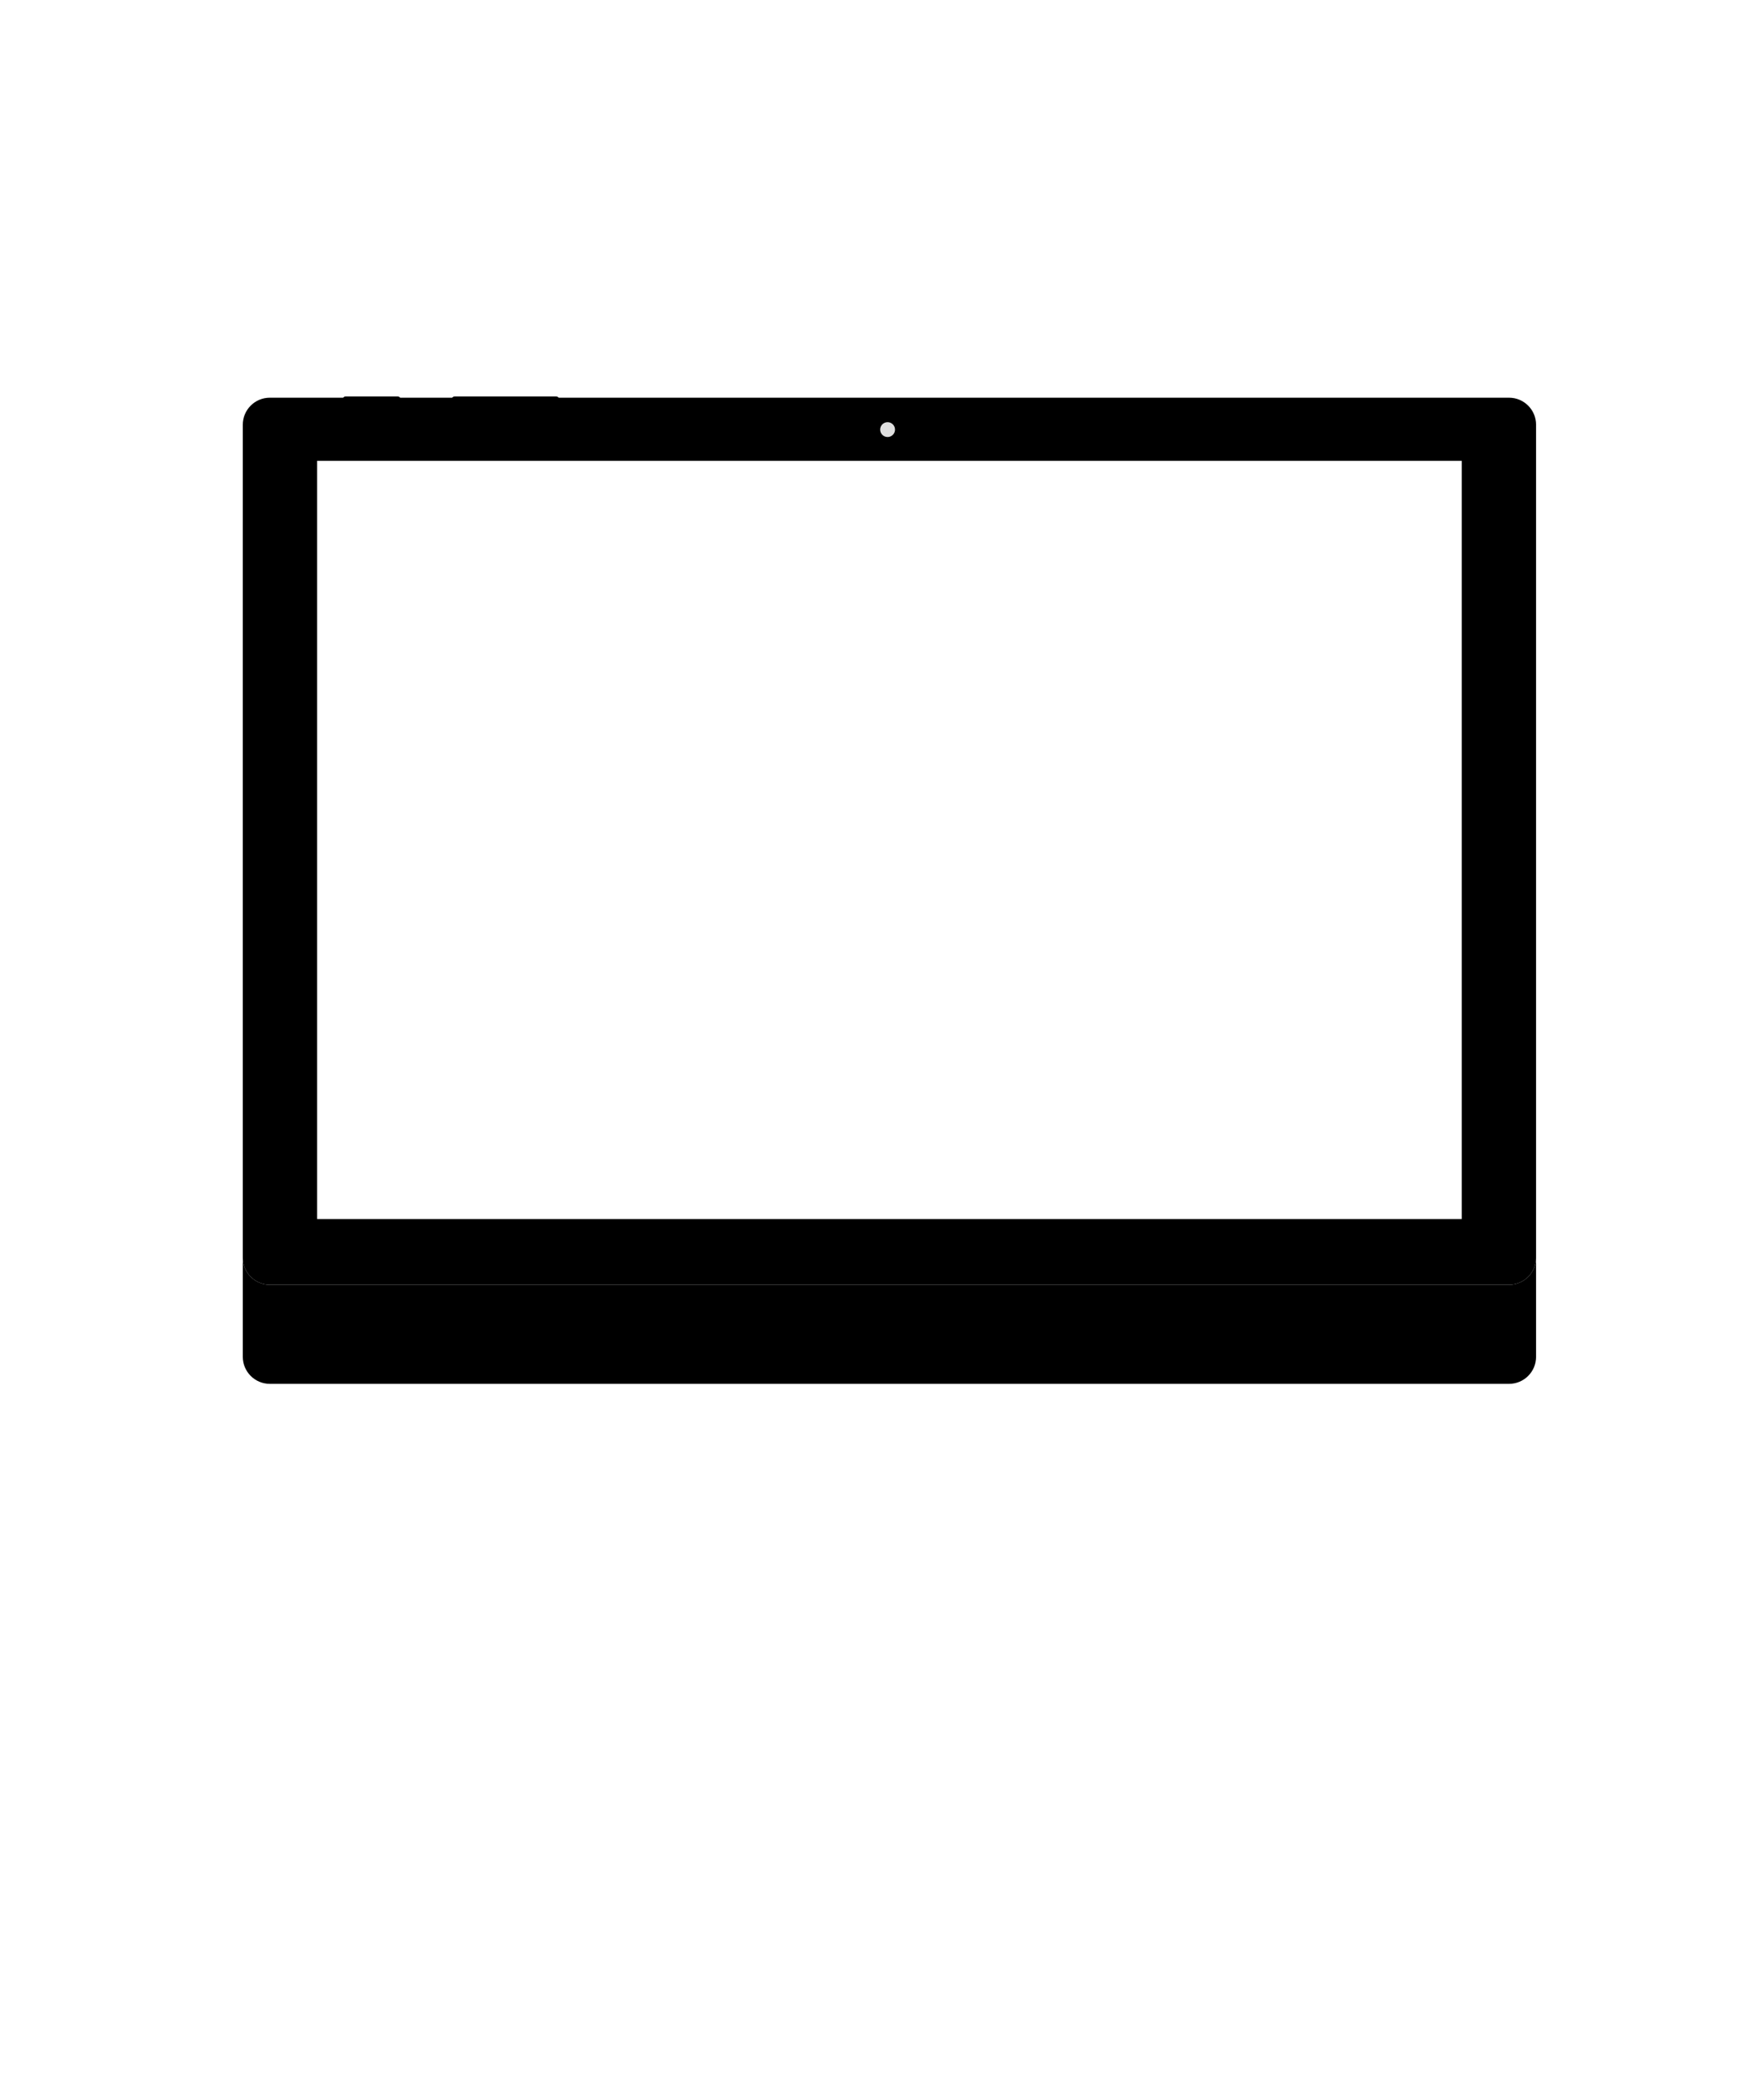
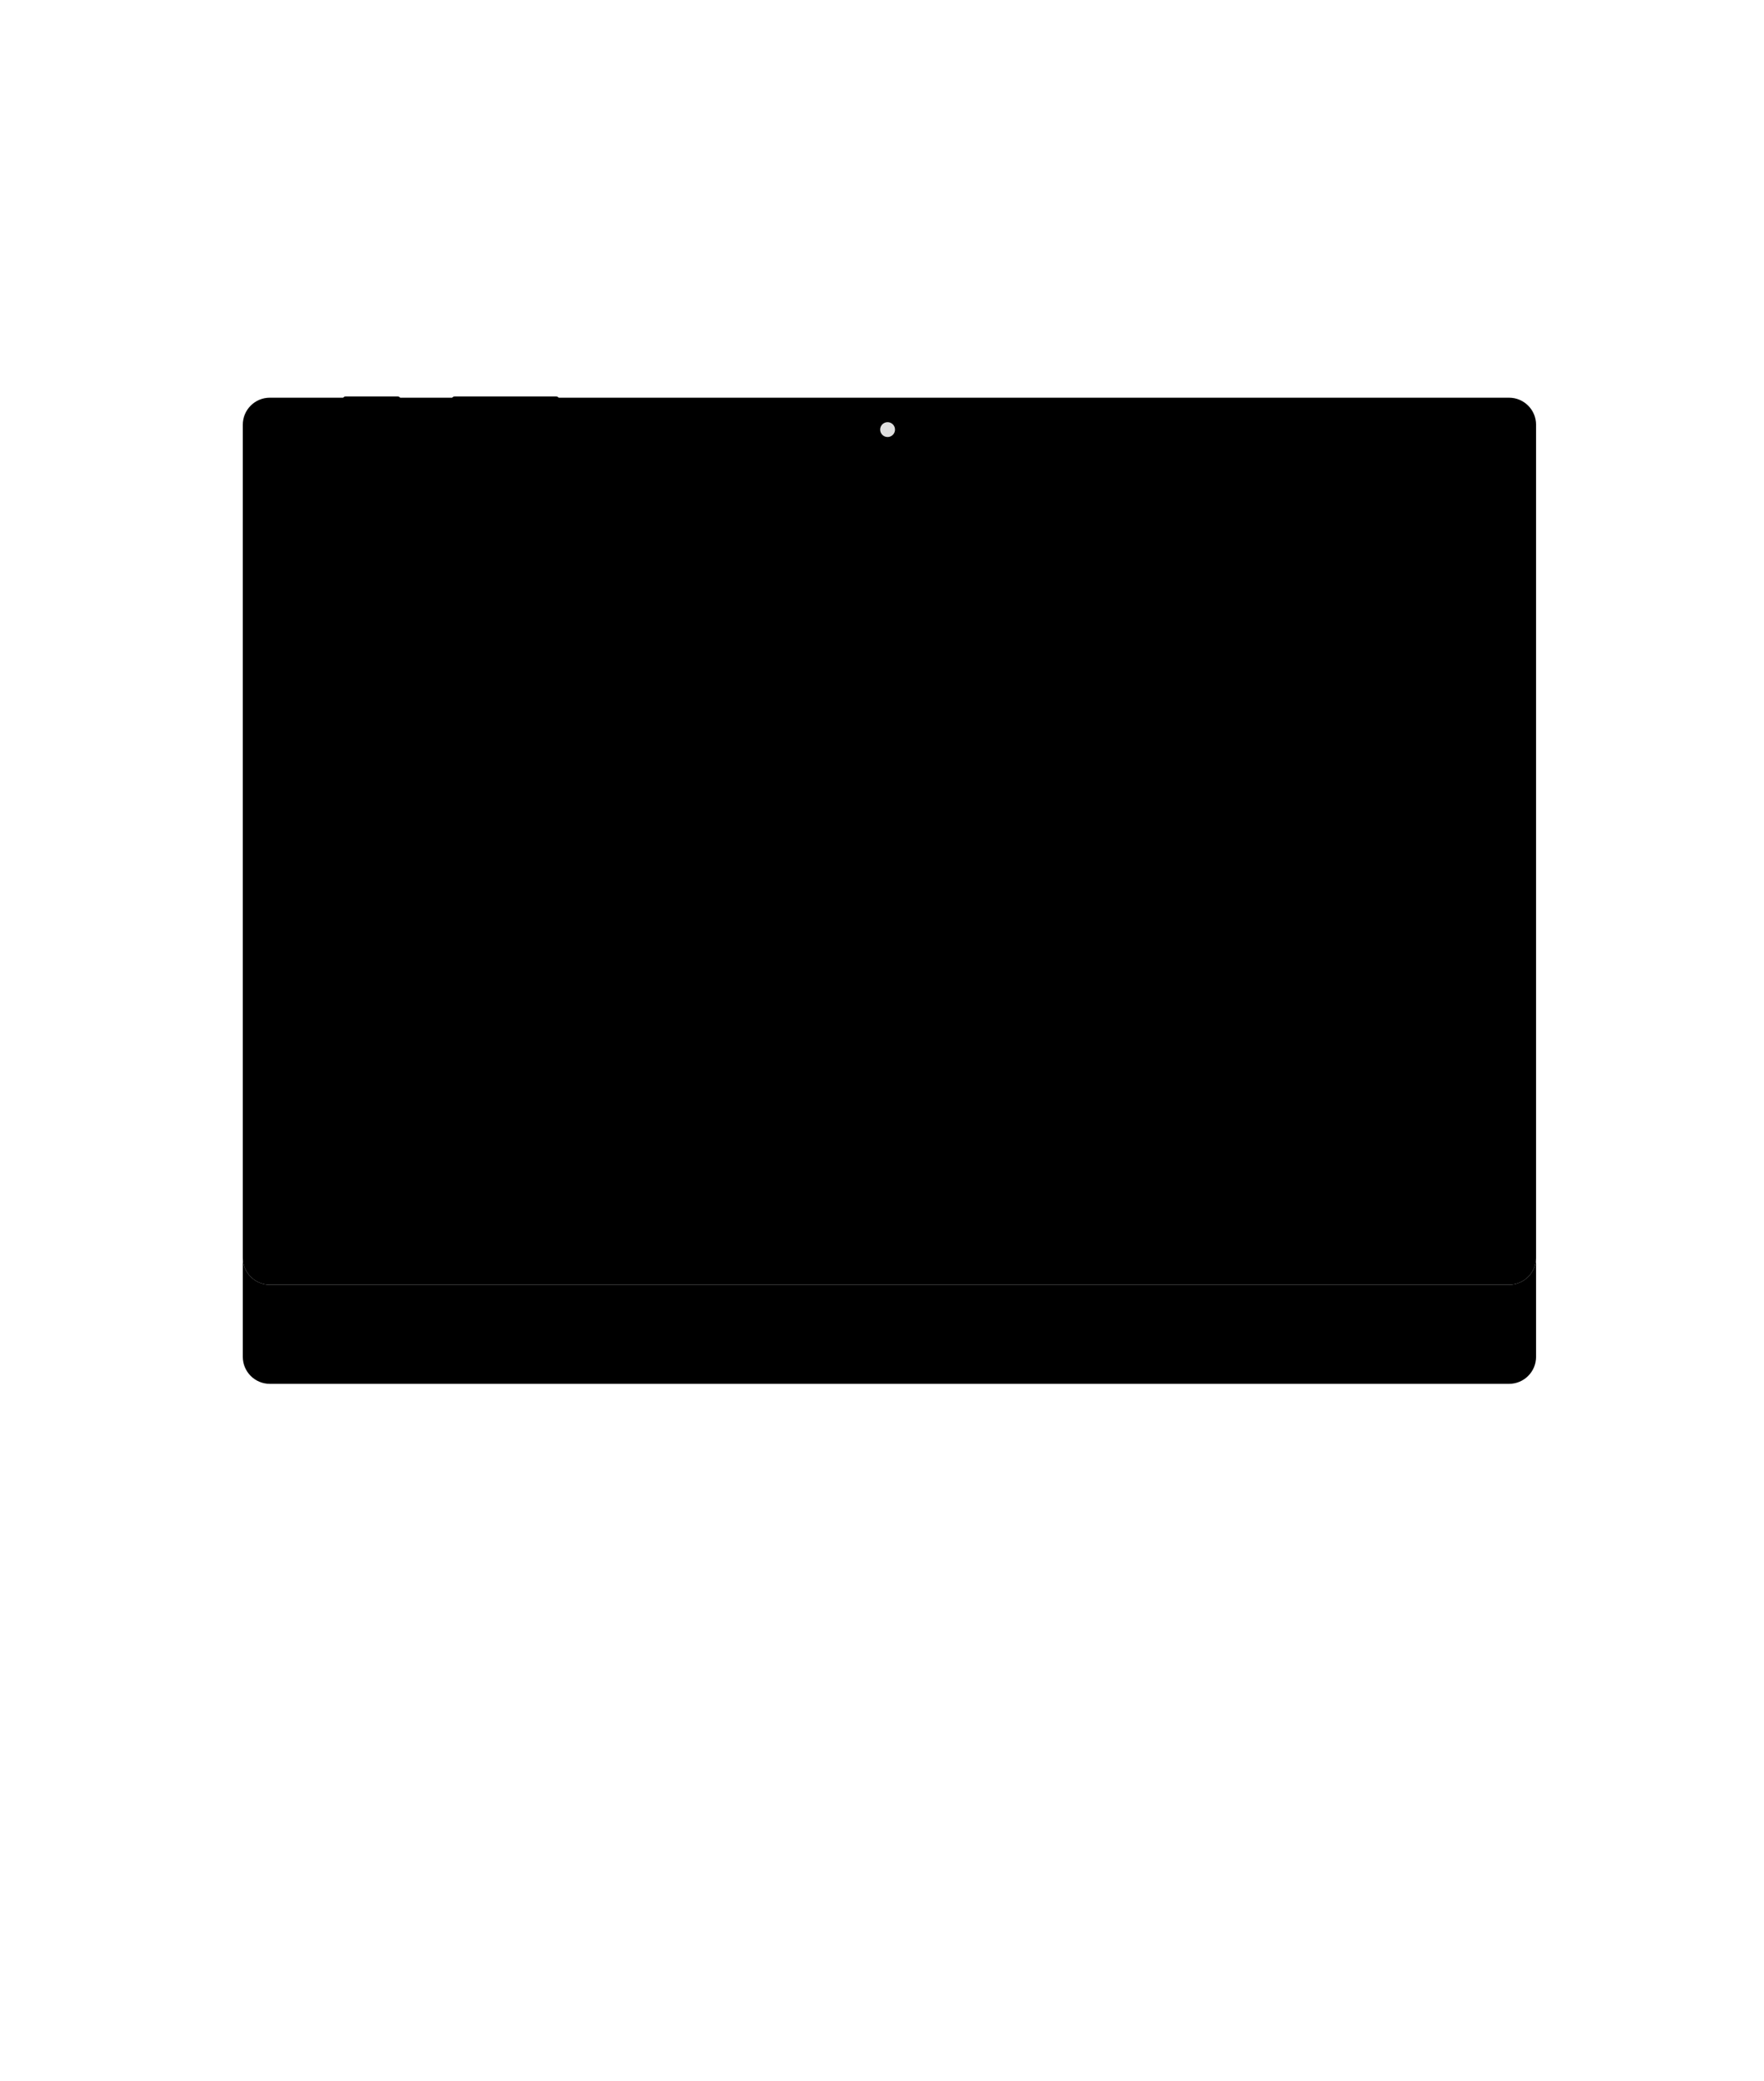
<svg xmlns="http://www.w3.org/2000/svg" xmlns:xlink="http://www.w3.org/1999/xlink" width="356px" height="420px" viewBox="0 0 356 420" version="1.1">
  <title>surfacepro</title>
  <desc>Created with Sketch.</desc>
  <defs>
    <path d="M31.755,0.255 L42.25,0.255 L42.319,0.185 C42.419,0.083 42.613,0 42.766,0 L63.234,0 C63.381,0 63.578,0.08 63.681,0.185 L63.75,0.255 L255.549,0.255 C258.559,0.255 261,2.701 261,5.71 L261,173.8 C261,176.813 258.562,179.255 255.549,179.255 L5.451,179.255 C2.441,179.255 0,176.81 0,173.8 L0,5.71 C0,2.698 2.438,0.255 5.451,0.255 L20.245,0.255 L20.313,0.185 C20.411,0.083 20.614,0 20.741,0 L31.259,0 C31.398,0 31.587,0.08 31.687,0.185 L31.755,0.255 Z" id="path-1" />
    <filter x="-12.5%" y="-9.8%" width="124.9%" height="139.1%" filterUnits="objectBoundingBox" id="filter-2">
      <feMorphology radius="7.5" operator="erode" in="SourceAlpha" result="shadowSpreadOuter1" />
      <feOffset dx="0" dy="20" in="shadowSpreadOuter1" result="shadowOffsetOuter1" />
      <feGaussianBlur stdDeviation="15" in="shadowOffsetOuter1" result="shadowBlurOuter1" />
      <feColorMatrix values="0 0 0 0 0   0 0 0 0 0   0 0 0 0 0  0 0 0 0.154 0" type="matrix" in="shadowBlurOuter1" />
    </filter>
    <filter x="-6.5%" y="-1.1%" width="113.0%" height="121.8%" filterUnits="objectBoundingBox" id="filter-3">
      <feGaussianBlur stdDeviation="2" in="SourceAlpha" result="shadowBlurInner1" />
      <feOffset dx="0" dy="0" in="shadowBlurInner1" result="shadowOffsetInner1" />
      <feComposite in="shadowOffsetInner1" in2="SourceAlpha" operator="arithmetic" k2="-1" k3="1" result="shadowInnerInner1" />
      <feColorMatrix values="0 0 0 0 0   0 0 0 0 0   0 0 0 0 0  0 0 0 0.05 0" type="matrix" in="shadowInnerInner1" />
    </filter>
  </defs>
  <g id="Page-1" stroke="none" stroke-width="1" fill="none" fill-rule="evenodd">
    <g id="Desktop-HD-Copy-53" transform="translate(-1252, -1501)">
      <g id="Group-4" transform="translate(440, 1031)">
        <g id="Group-5" transform="translate(812, 470)">
          <g id="Card">
            <g id="Surface-Pro">
-               <rect id="bounds" x="0" y="0" width="356" height="420" />
              <g transform="translate(49, 80)">
                <g id="Device">
                  <g id="Shape">
                    <use fill="black" fill-opacity="1" filter="url(#filter-2)" xlink:href="#path-1" />
                    <use fill="#FAFAFA" fill-rule="evenodd" xlink:href="#path-1" />
                    <use fill="black" fill-opacity="1" filter="url(#filter-3)" xlink:href="#path-1" />
                  </g>
                  <circle id="Shape" fill="#DFDFDF" cx="130.126" cy="6.691" r="1.5" />
                </g>
                <g id="Screen" transform="translate(15, 13)" fill="#FFFFFF" fill-rule="nonzero">
-                   <polygon points="0 0 0 0 0 153 231 153 231 0" />
-                 </g>
+                   </g>
              </g>
            </g>
          </g>
        </g>
      </g>
    </g>
  </g>
</svg>